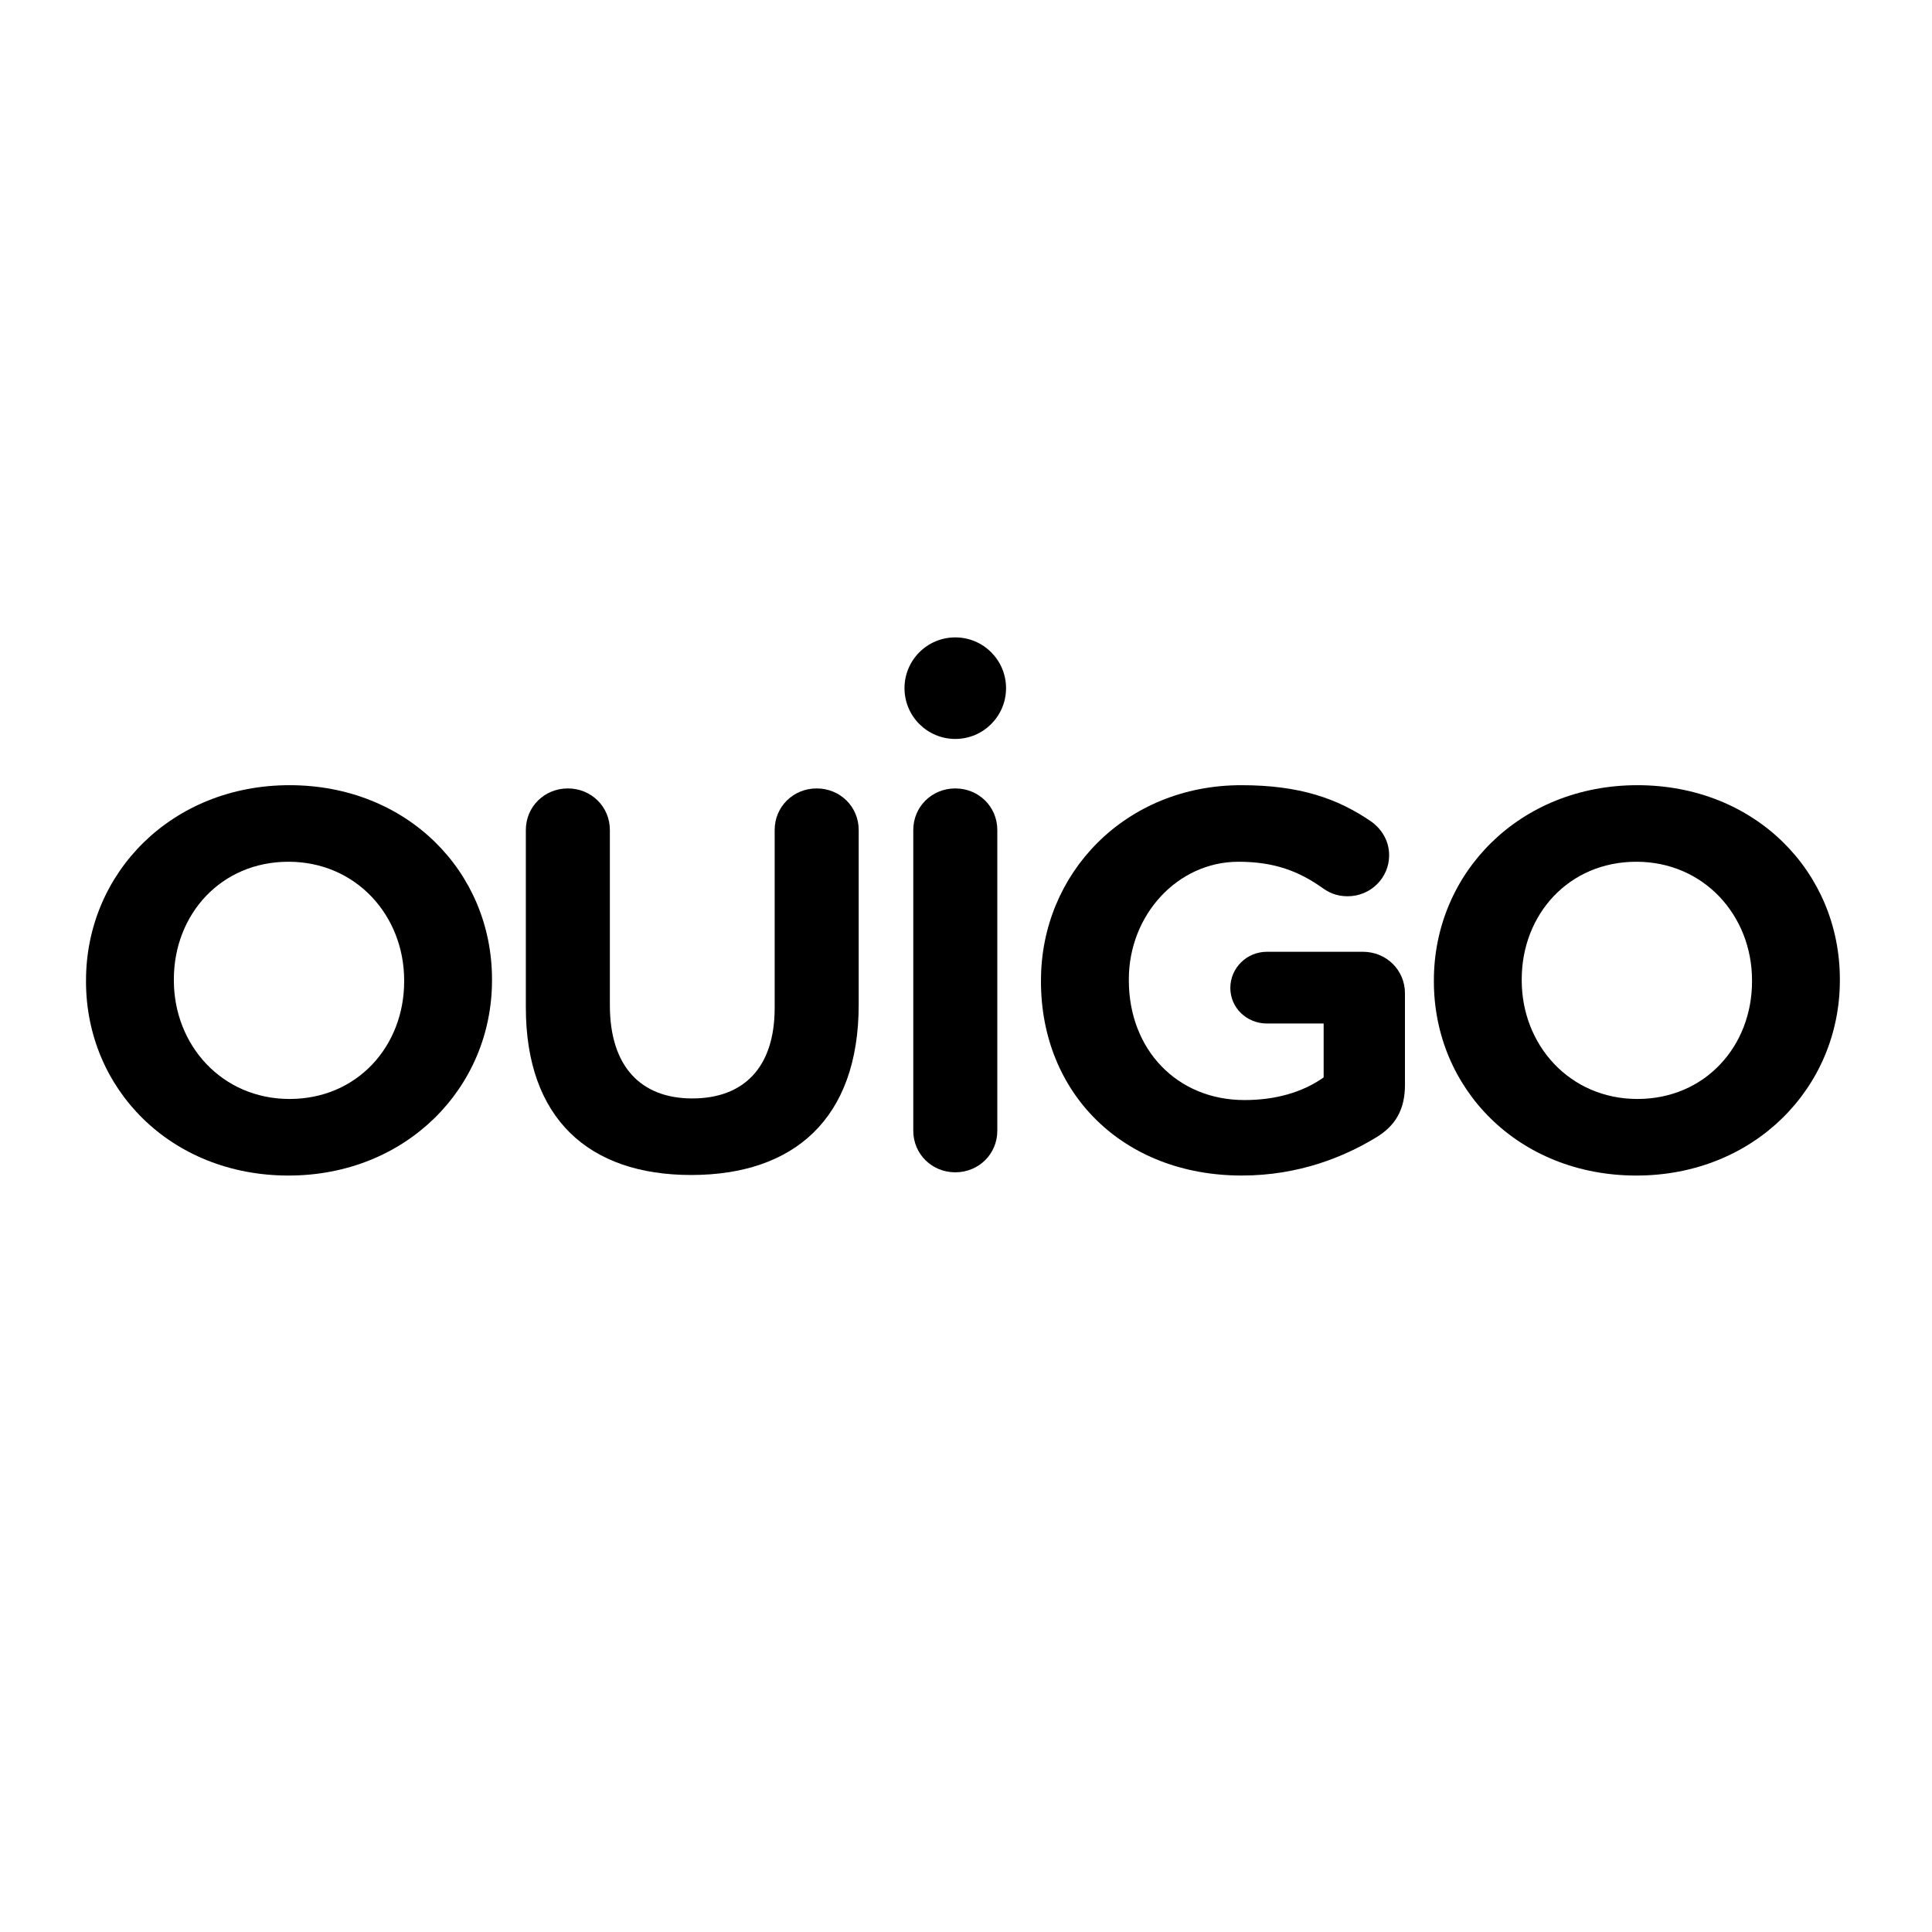
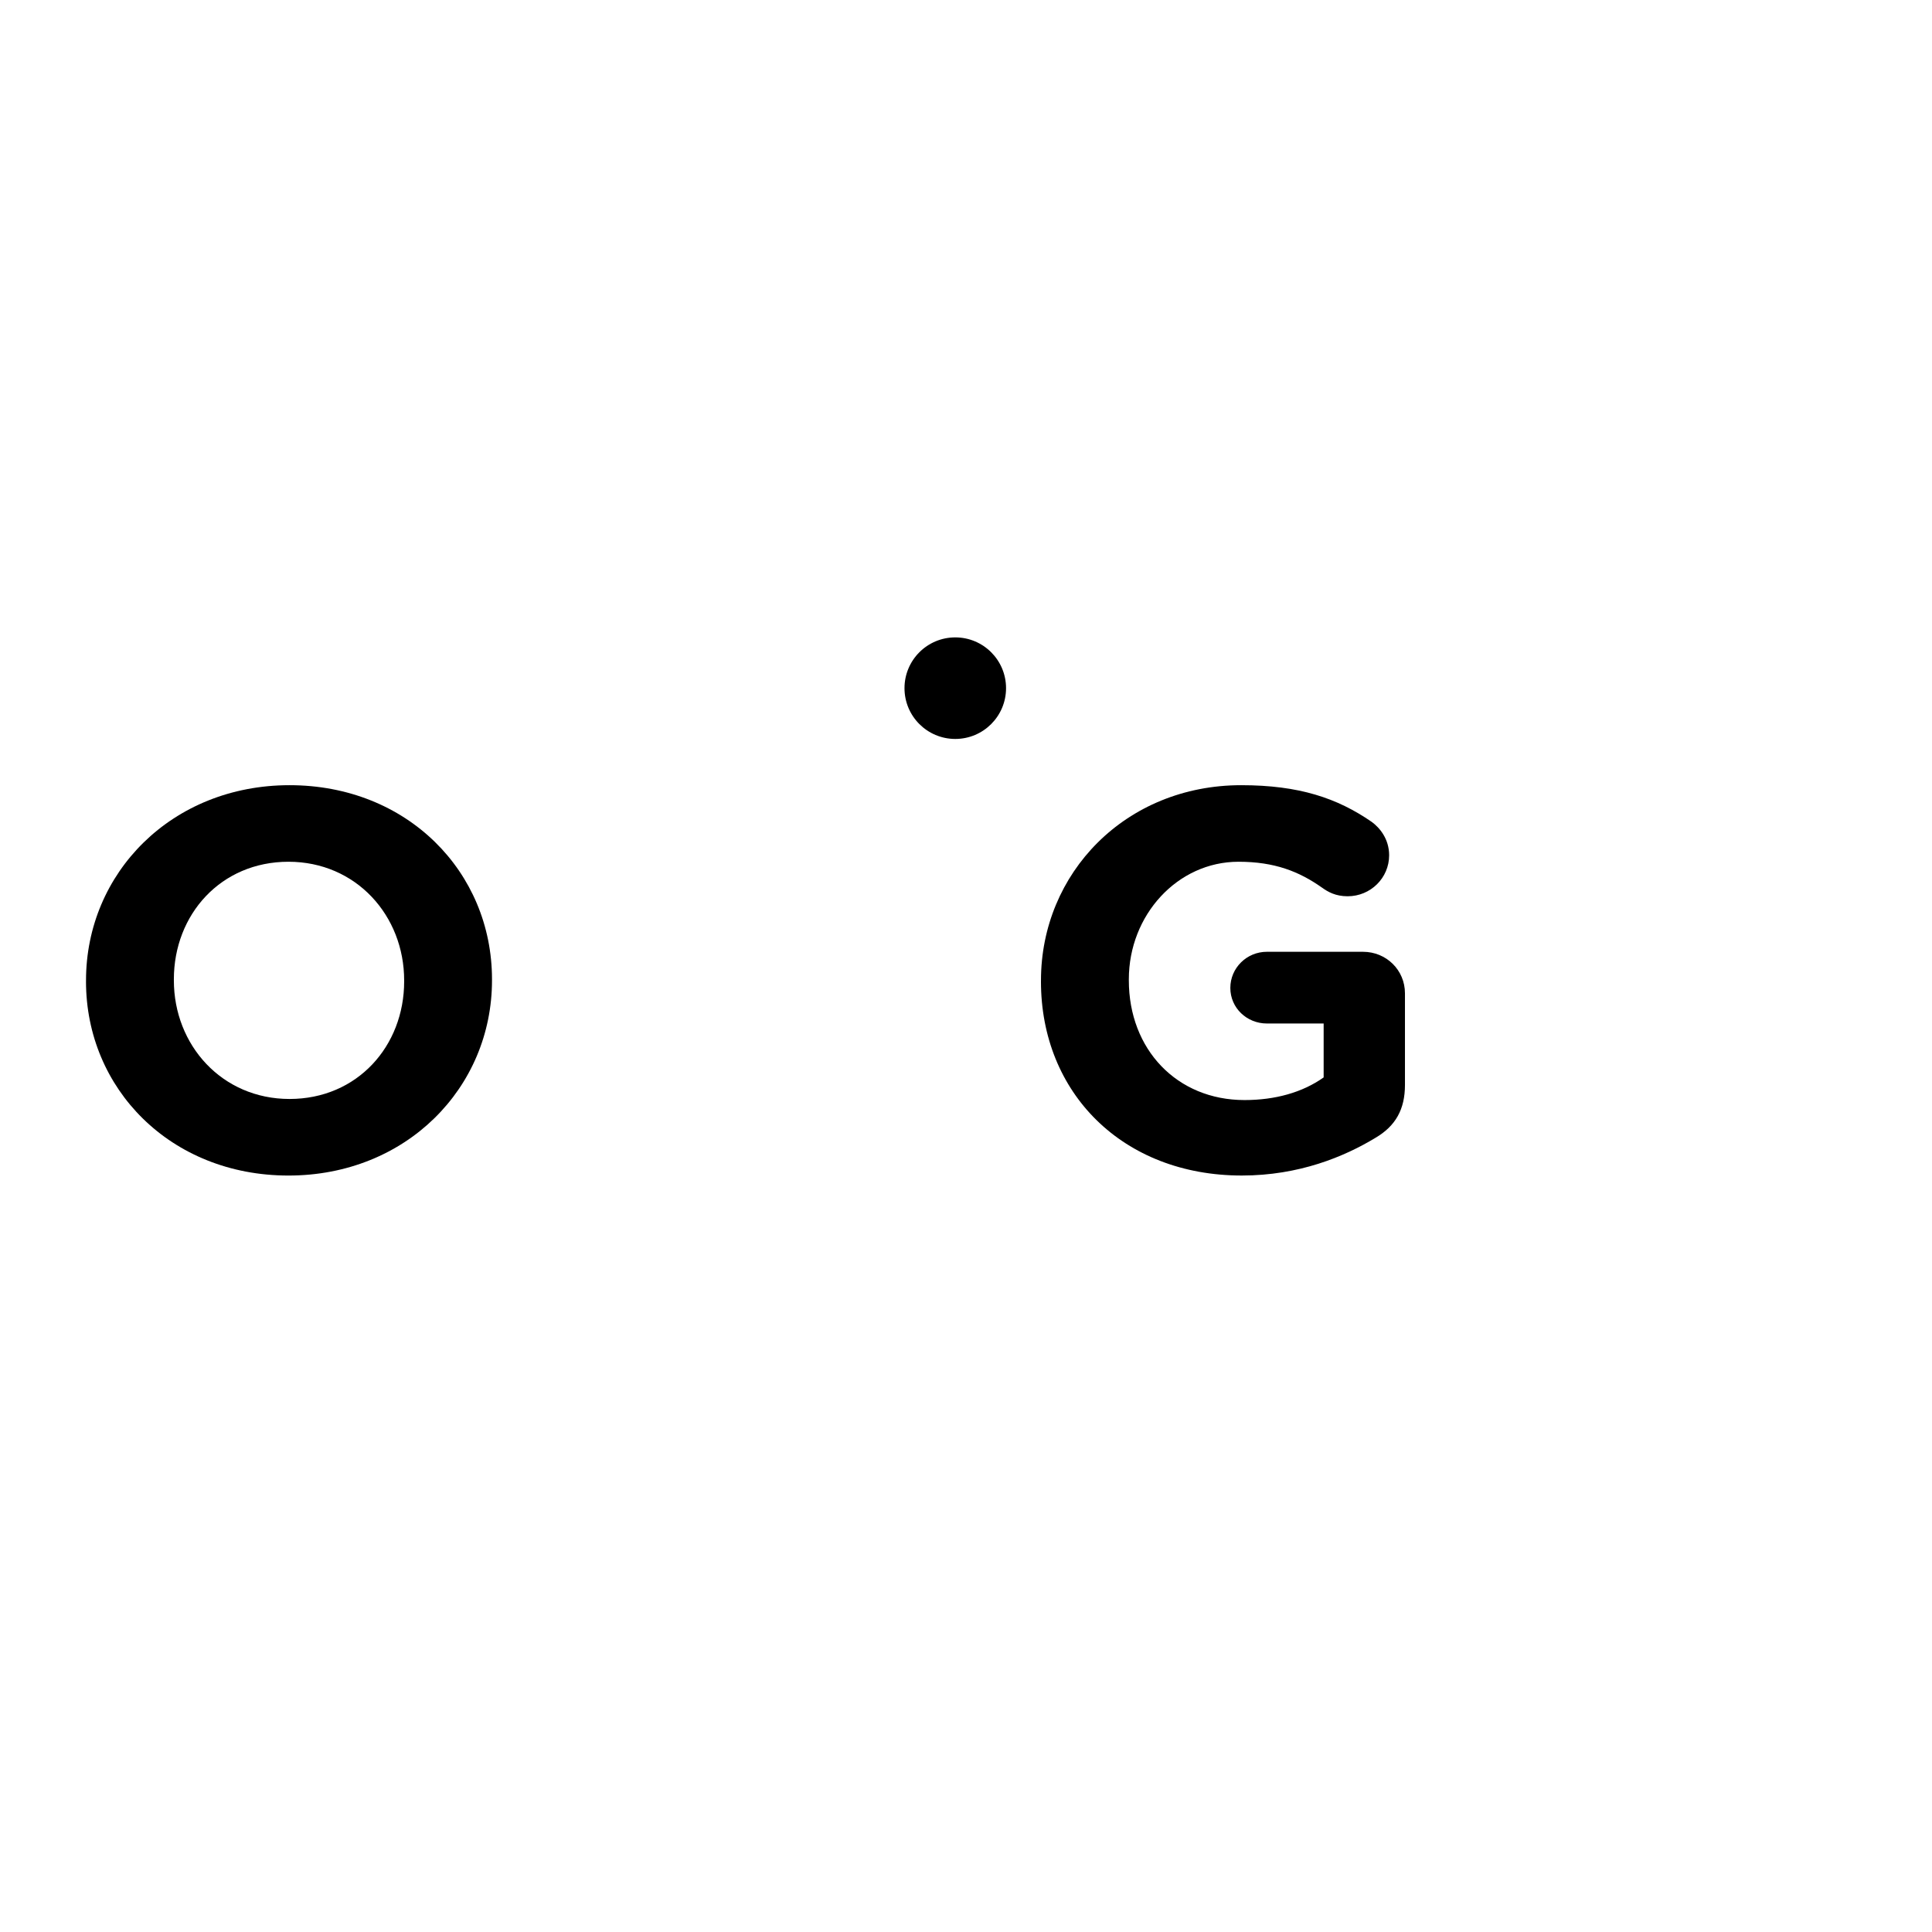
<svg xmlns="http://www.w3.org/2000/svg" xmlns:ns1="http://sodipodi.sourceforge.net/DTD/sodipodi-0.dtd" xmlns:ns2="http://www.inkscape.org/namespaces/inkscape" xmlns:xlink="http://www.w3.org/1999/xlink" width="126" height="126" viewBox="0 0 126 126" version="1.1" id="svg58" ns1:docname="logo-ouigo-bw.svg" ns2:version="1.2.1 (9c6d41e410, 2022-07-14, custom)">
  <ns1:namedview id="namedview60" pagecolor="#ffffff" bordercolor="#000000" borderopacity="0.25" ns2:showpageshadow="2" ns2:pageopacity="0.0" ns2:pagecheckerboard="0" ns2:deskcolor="#d1d1d1" showgrid="false" ns2:zoom="8.1507937" ns2:cx="62.570594" ns2:cy="62.938656" ns2:window-width="3780" ns2:window-height="2091" ns2:window-x="1200" ns2:window-y="32" ns2:window-maximized="1" ns2:current-layer="svg58" />
  <defs id="defs9">
-     <path id="prefix__a" d="M0 0H125.946V125.946H0z" />
    <path id="prefix__c" d="M0 0H125.946V125.946H0z" />
-     <path id="prefix__e" d="M0 0H125.946V125.946H0z" />
-     <path id="prefix__g" d="M0 0H125.946V125.946H0z" />
    <path id="prefix__i" d="M0 0H125.946V125.946H0z" />
-     <path id="prefix__k" d="M0 0H125.946V125.946H0z" />
+     <path id="prefix__k" d="M0 0H125.946H0z" />
    <path id="prefix__m" d="M0 0H125.946V125.946H0z" />
    <mask id="prefix__b" fill="#fff">
      <use xlink:href="#prefix__a" id="use11" />
    </mask>
  </defs>
  <path fill="#e50a70" fill-rule="nonzero" d="m 125.946,62.973 c 0,34.78 -28.194,62.973 -62.973,62.973 C 28.193,125.946 0,97.752 0,62.973 0,28.193 28.194,0 62.973,0 c 34.78,0 62.973,28.194 62.973,62.973" mask="url(#prefix__b)" id="path14" style="fill:none" />
  <g id="g54" style="fill:#000000;fill-rule:evenodd">
    <mask id="prefix__d" fill="#ffffff">
      <use xlink:href="#prefix__c" id="use16" />
    </mask>
    <path fill="#ffffff" fill-rule="nonzero" d="m 5.61,64.007 v -0.07 c 0,-6.997 5.586,-12.729 13.274,-12.729 7.687,0 13.203,5.662 13.203,12.658 v 0.07 c 0,6.998 -5.587,12.73 -13.274,12.73 -7.687,0 -13.204,-5.662 -13.204,-12.659 m 20.749,0 v -0.07 c 0,-4.22 -3.132,-7.736 -7.545,-7.736 -4.413,0 -7.474,3.446 -7.474,7.665 v 0.07 c 0,4.22 3.132,7.736 7.545,7.736 4.414,0 7.474,-3.445 7.474,-7.665" mask="url(#prefix__d)" id="path19" style="fill:#000000" />
    <mask id="prefix__f" fill="#ffffff">
      <use xlink:href="#prefix__e" id="use21" />
    </mask>
-     <path fill="#ffffff" fill-rule="nonzero" d="M 34.294,65.694 V 54.127 c 0,-1.512 1.21,-2.708 2.74,-2.708 1.53,0 2.74,1.196 2.74,2.708 v 11.427 c 0,4.009 2.028,6.083 5.374,6.083 3.345,0 5.374,-2.004 5.374,-5.907 V 54.127 c 0,-1.512 1.21,-2.708 2.74,-2.708 1.53,0 2.74,1.196 2.74,2.708 v 11.392 c 0,7.454 -4.235,11.111 -10.926,11.111 -6.69,0 -10.782,-3.692 -10.782,-10.936" mask="url(#prefix__f)" id="path24" style="fill:#000000" />
    <g id="g31" style="fill:#000000">
      <mask id="prefix__h" fill="#ffffff">
        <use xlink:href="#prefix__g" id="use26" />
      </mask>
      <path fill="#ffffff" fill-rule="nonzero" d="m 59.562,54.127 c 0,-1.512 1.21,-2.708 2.74,-2.708 1.53,0 2.74,1.196 2.74,2.708 v 19.62 c 0,1.512 -1.21,2.708 -2.74,2.708 -1.53,0 -2.74,-1.196 -2.74,-2.708 z" mask="url(#prefix__h)" id="path29" style="fill:#000000" />
    </g>
    <g id="g38" style="fill:#000000">
      <mask id="prefix__j" fill="#ffffff">
        <use xlink:href="#prefix__i" id="use33" />
      </mask>
      <path fill="#ffffff" fill-rule="nonzero" d="m 67.89,64.007 v -0.07 c 0,-6.997 5.516,-12.729 13.06,-12.729 3.773,0 6.264,0.844 8.506,2.391 0.534,0.387 1.14,1.125 1.14,2.18 0,1.477 -1.21,2.673 -2.706,2.673 -0.783,0 -1.28,-0.281 -1.672,-0.563 -1.494,-1.055 -3.096,-1.688 -5.445,-1.688 -3.986,0 -7.153,3.481 -7.153,7.665 v 0.07 c 0,4.501 3.132,7.807 7.545,7.807 1.993,0 3.772,-0.492 5.16,-1.477 V 66.75 h -3.7 c -1.317,0 -2.386,-1.02 -2.386,-2.32 0,-1.302 1.068,-2.357 2.385,-2.357 h 6.264 c 1.53,0 2.74,1.196 2.74,2.708 v 5.977 c 0,1.582 -0.605,2.673 -1.921,3.446 -2.03,1.23 -4.983,2.461 -8.72,2.461 -7.76,0 -13.098,-5.38 -13.098,-12.658" mask="url(#prefix__j)" id="path36" style="fill:#000000" />
    </g>
    <g id="g45" style="fill:#000000">
      <mask id="prefix__l" fill="#ffffff">
        <use xlink:href="#prefix__k" id="use40" />
      </mask>
-       <path fill="#ffffff" fill-rule="nonzero" d="m 93.514,64.007 v -0.07 c 0,-6.997 5.587,-12.729 13.274,-12.729 7.687,0 13.203,5.662 13.203,12.658 v 0.07 c 0,6.998 -5.587,12.73 -13.274,12.73 -7.687,0 -13.203,-5.662 -13.203,-12.659 m 20.748,0 v -0.07 c 0,-4.22 -3.132,-7.736 -7.545,-7.736 -4.414,0 -7.474,3.446 -7.474,7.665 v 0.07 c 0,4.22 3.131,7.736 7.545,7.736 4.413,0 7.474,-3.445 7.474,-7.665" mask="url(#prefix__l)" id="path43" style="fill:#000000" />
    </g>
    <g id="g52" style="fill:#000000">
      <mask id="prefix__n" fill="#ffffff">
        <use xlink:href="#prefix__m" id="use47" />
      </mask>
      <path fill="#ffffff" fill-rule="nonzero" d="m 65.612,44.88 c 0,1.83 -1.483,3.312 -3.311,3.312 -1.83,0 -3.312,-1.483 -3.312,-3.311 0,-1.829 1.482,-3.312 3.312,-3.312 1.829,0 3.311,1.483 3.311,3.312" mask="url(#prefix__n)" id="path50" style="fill:#000000" />
    </g>
  </g>
</svg>